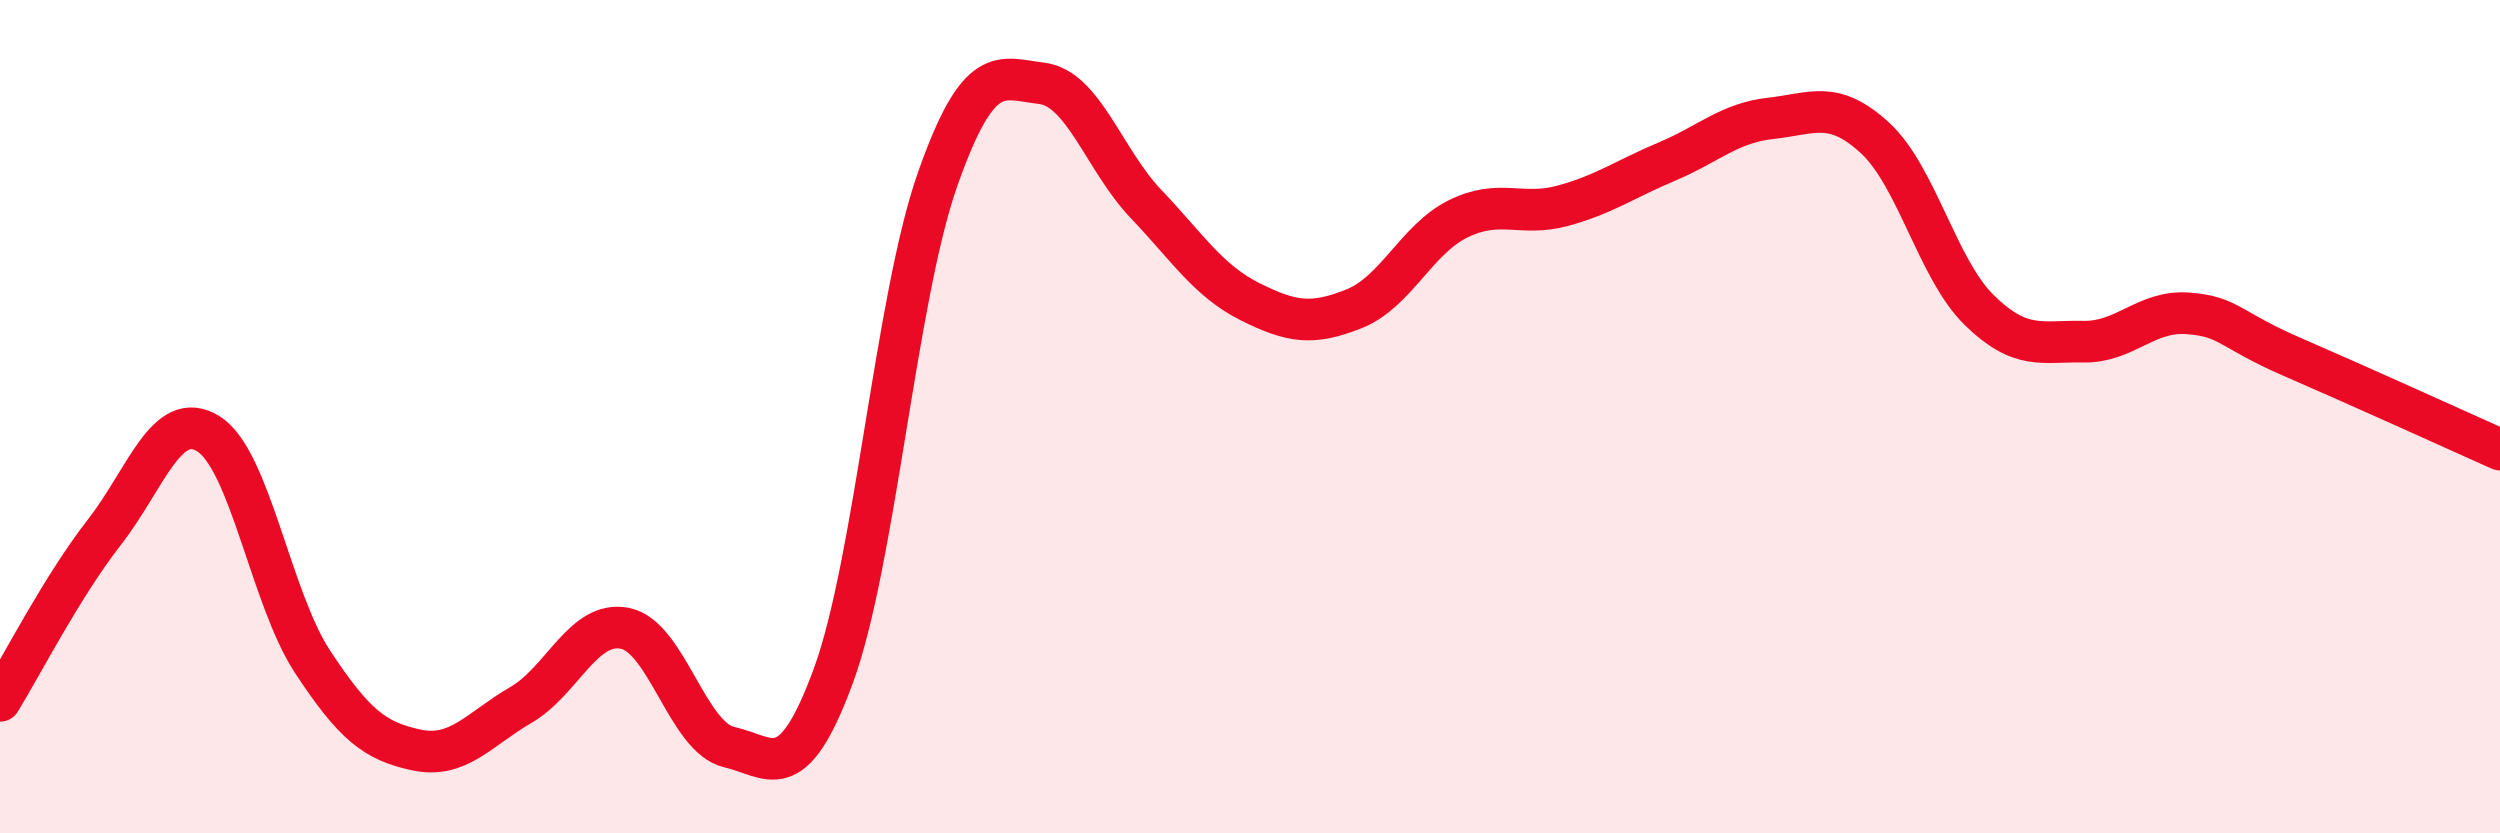
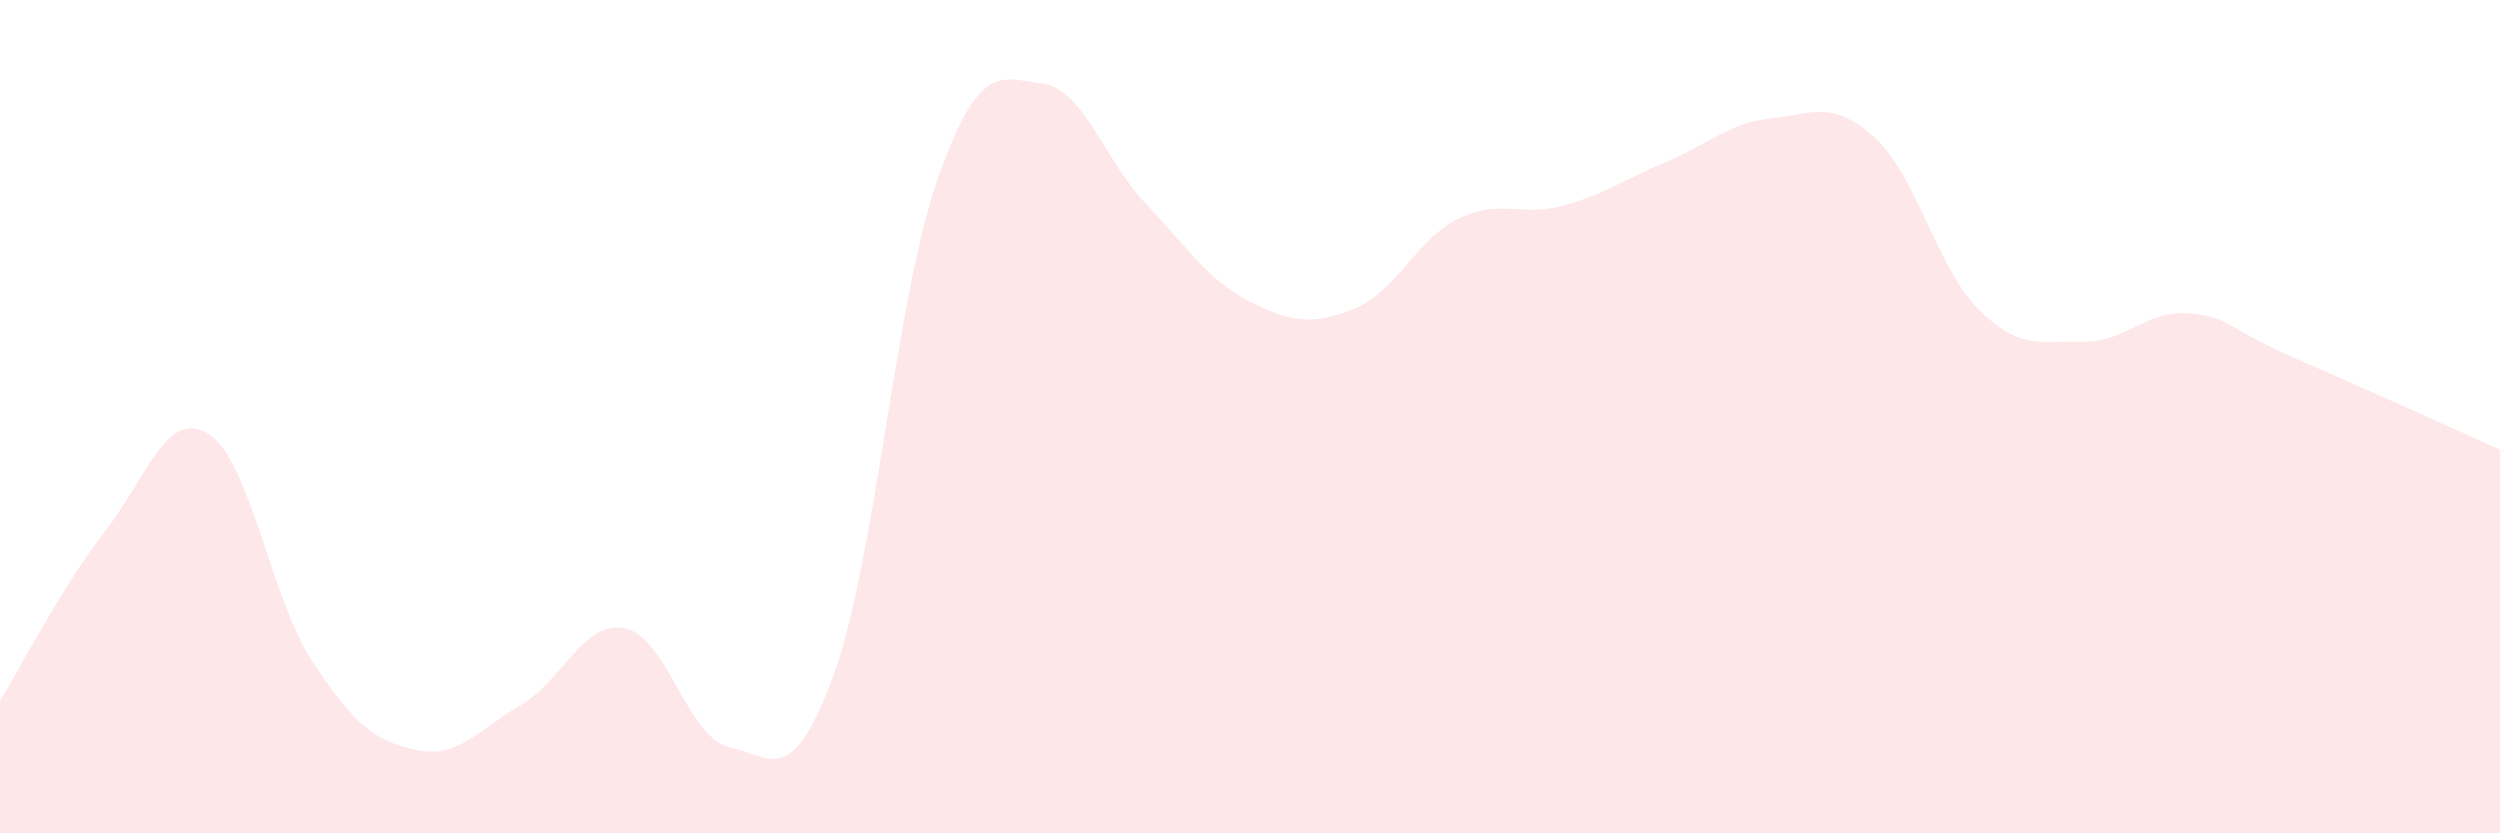
<svg xmlns="http://www.w3.org/2000/svg" width="60" height="20" viewBox="0 0 60 20">
  <path d="M 0,16.82 C 0.5,16.01 1.5,14.06 2.5,12.78 C 3.5,11.5 4,9.79 5,10.41 C 6,11.03 6.5,14.36 7.5,15.88 C 8.5,17.4 9,17.79 10,18 C 11,18.21 11.5,17.5 12.5,16.92 C 13.5,16.34 14,14.88 15,15.08 C 16,15.28 16.5,17.7 17.5,17.93 C 18.5,18.16 19,18.94 20,16.22 C 21,13.5 21.5,7.15 22.5,4.31 C 23.5,1.47 24,1.88 25,2 C 26,2.12 26.5,3.84 27.5,4.89 C 28.5,5.94 29,6.74 30,7.24 C 31,7.74 31.5,7.81 32.5,7.41 C 33.5,7.01 34,5.74 35,5.25 C 36,4.76 36.5,5.21 37.5,4.94 C 38.5,4.67 39,4.3 40,3.88 C 41,3.46 41.5,2.95 42.5,2.84 C 43.5,2.73 44,2.39 45,3.31 C 46,4.23 46.5,6.46 47.5,7.44 C 48.5,8.42 49,8.18 50,8.2 C 51,8.22 51.5,7.45 52.5,7.52 C 53.5,7.59 53.5,7.91 55,8.56 C 56.5,9.21 59,10.34 60,10.79L60 20L0 20Z" fill="#EB0A25" opacity="0.1" stroke-linecap="round" stroke-linejoin="round" />
-   <path d="M 0,16.82 C 0.5,16.01 1.5,14.06 2.5,12.78 C 3.5,11.5 4,9.79 5,10.41 C 6,11.03 6.5,14.36 7.5,15.88 C 8.5,17.4 9,17.79 10,18 C 11,18.21 11.5,17.5 12.5,16.92 C 13.5,16.34 14,14.88 15,15.08 C 16,15.28 16.5,17.7 17.5,17.93 C 18.5,18.16 19,18.94 20,16.22 C 21,13.5 21.5,7.15 22.5,4.31 C 23.5,1.47 24,1.88 25,2 C 26,2.12 26.5,3.84 27.5,4.89 C 28.5,5.94 29,6.74 30,7.24 C 31,7.74 31.5,7.81 32.5,7.41 C 33.5,7.01 34,5.74 35,5.25 C 36,4.76 36.5,5.21 37.5,4.94 C 38.5,4.67 39,4.3 40,3.88 C 41,3.46 41.5,2.95 42.5,2.84 C 43.5,2.73 44,2.39 45,3.31 C 46,4.23 46.5,6.46 47.5,7.44 C 48.5,8.42 49,8.18 50,8.2 C 51,8.22 51.5,7.45 52.5,7.52 C 53.5,7.59 53.5,7.91 55,8.56 C 56.5,9.21 59,10.34 60,10.79" stroke="#EB0A25" stroke-width="1" fill="none" stroke-linecap="round" stroke-linejoin="round" />
</svg>